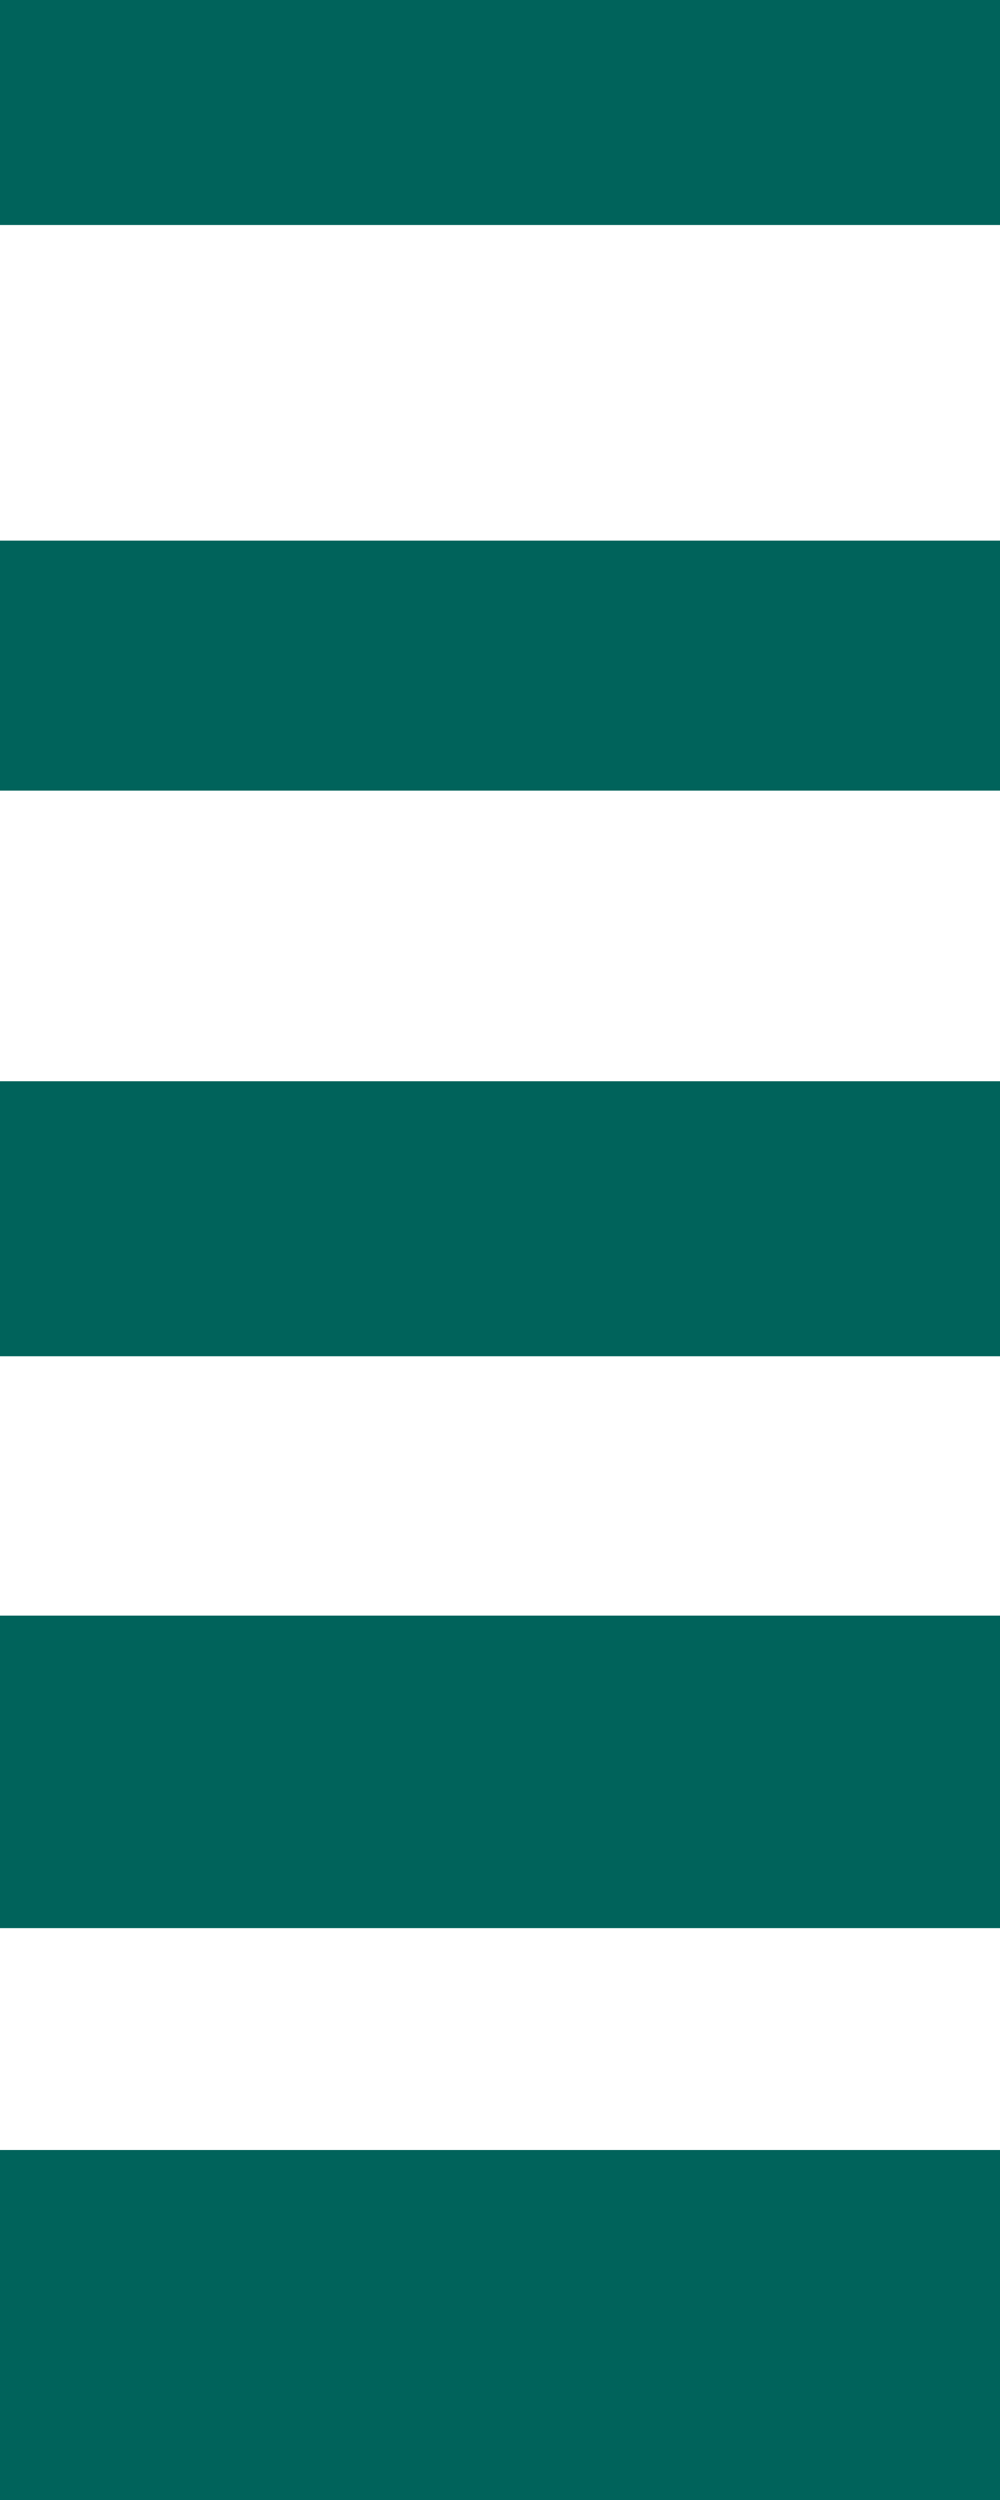
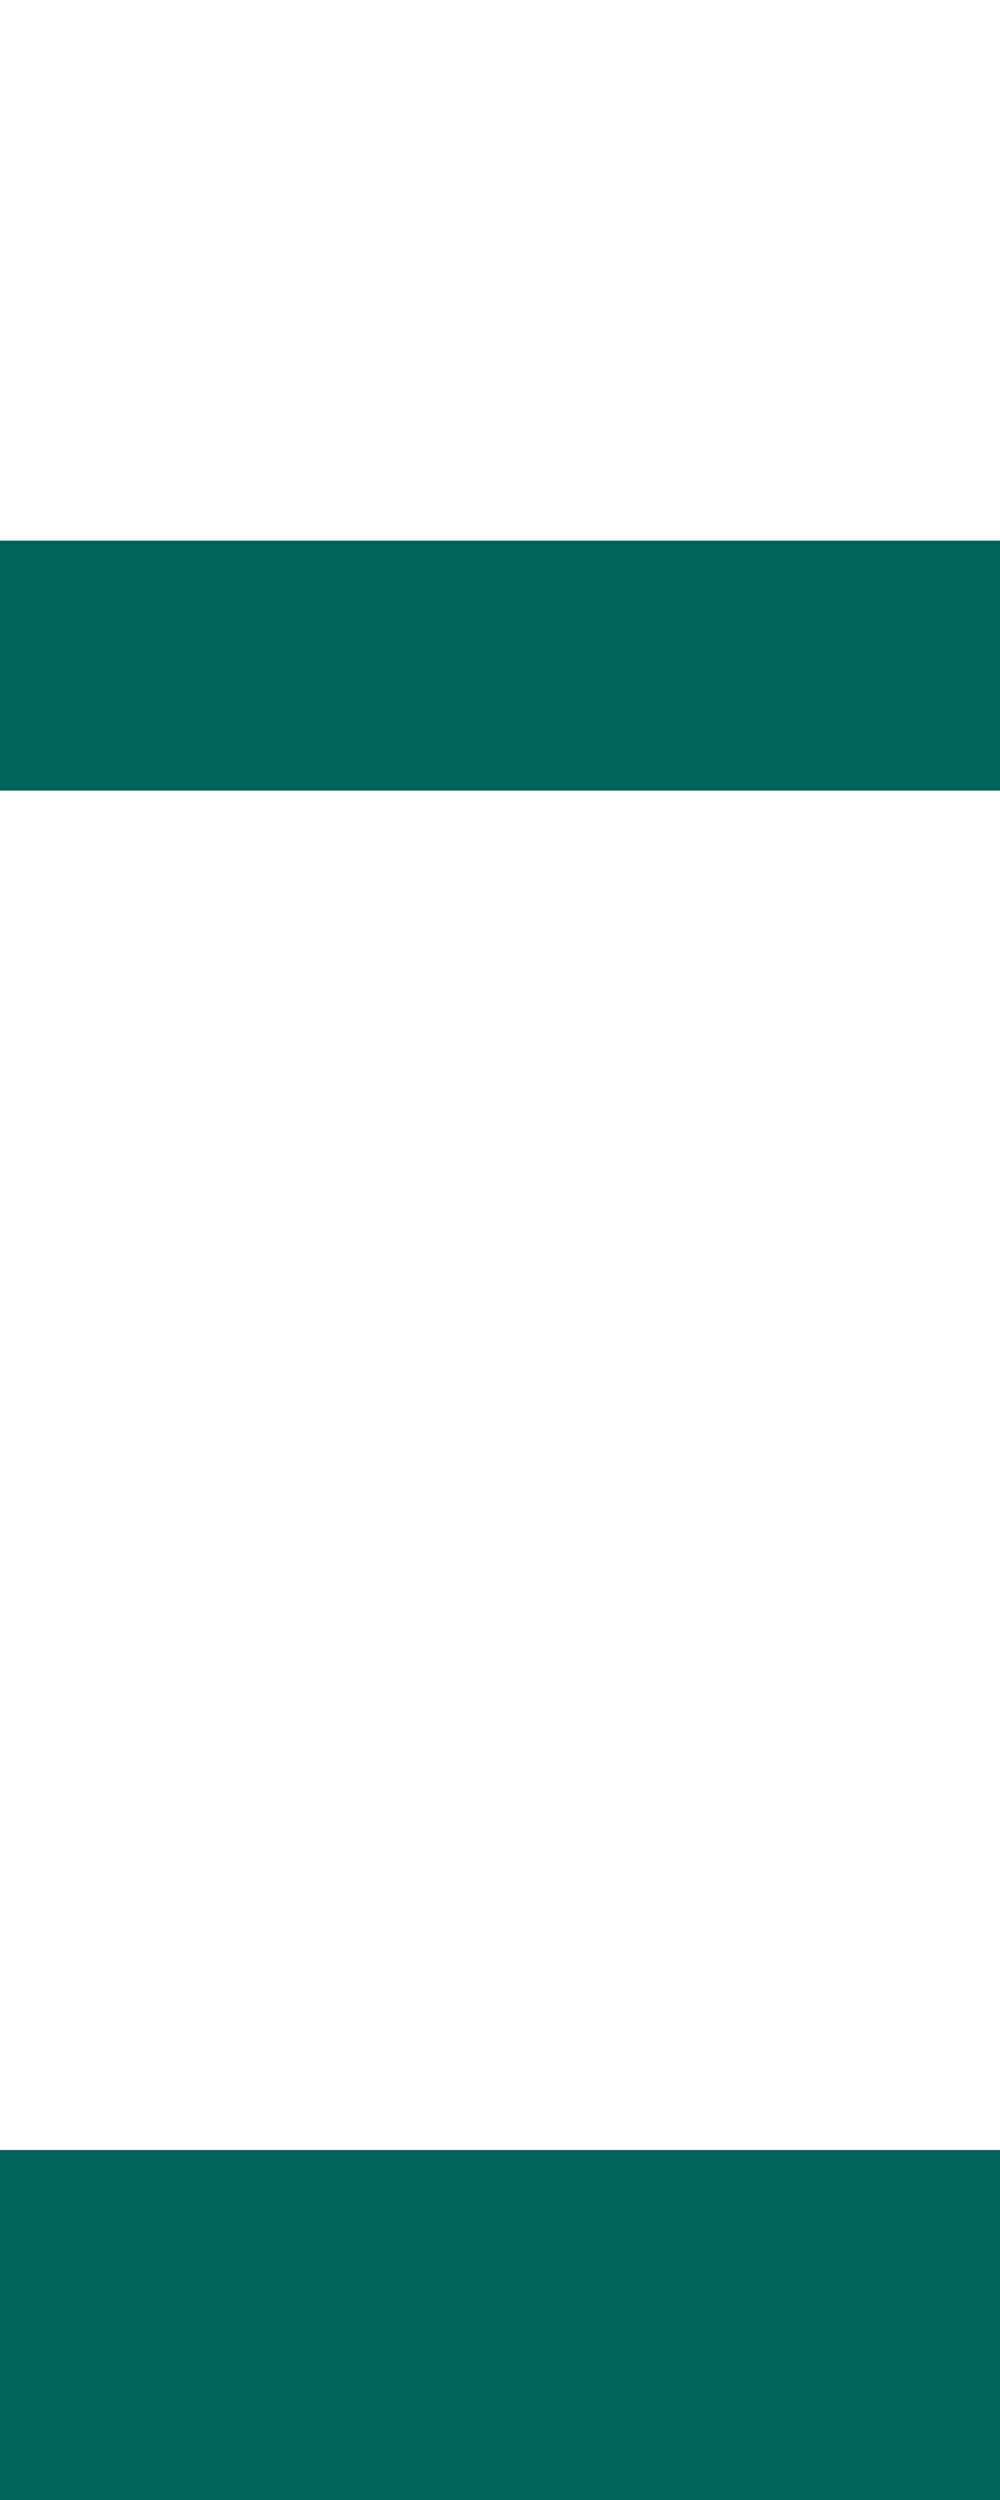
<svg xmlns="http://www.w3.org/2000/svg" width="80" height="200" fill="#00635B" viewBox="0 0 80 200">
  <rect y="172" width="100" height="28" />
-   <rect y="129.25" width="100" height="25" />
-   <rect y="86.5" width="100" height="22" />
  <rect y="43.25" width="100" height="20" />
-   <rect width="100" height="18" />
</svg>